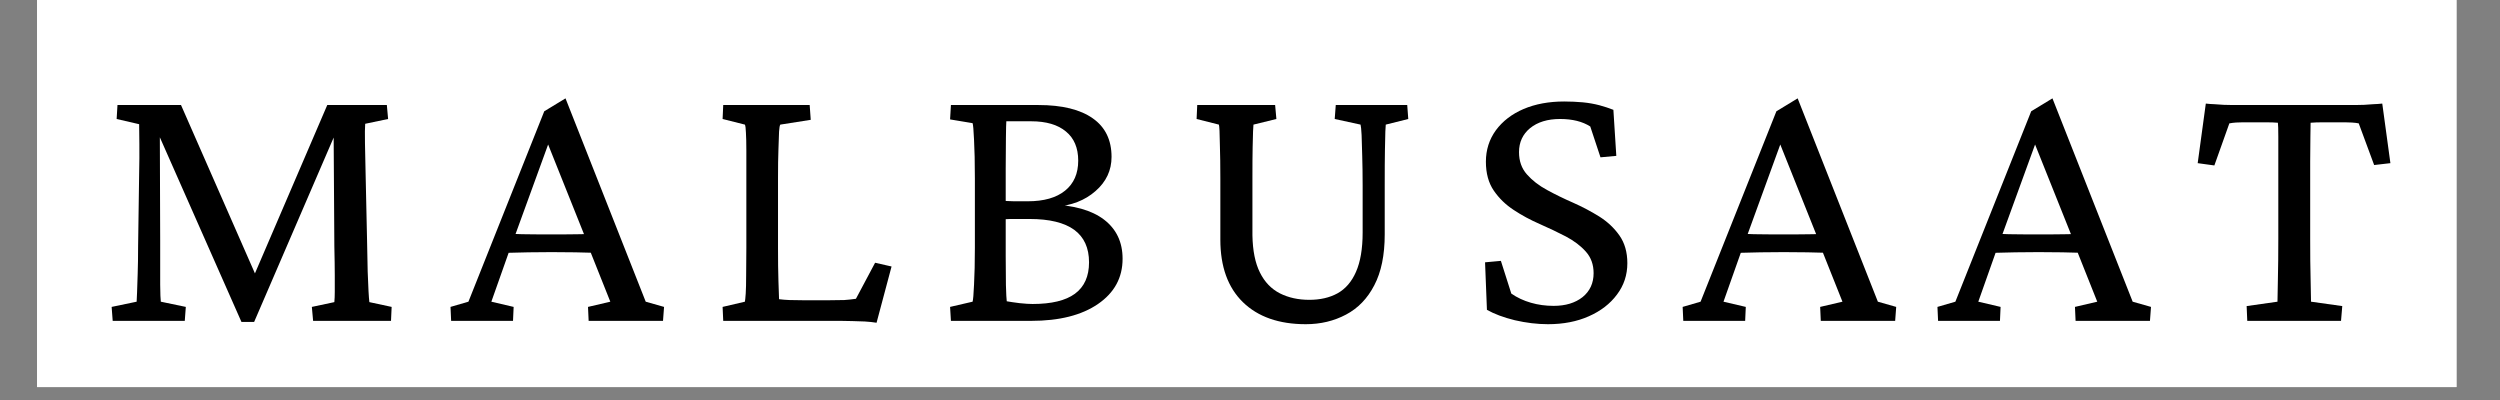
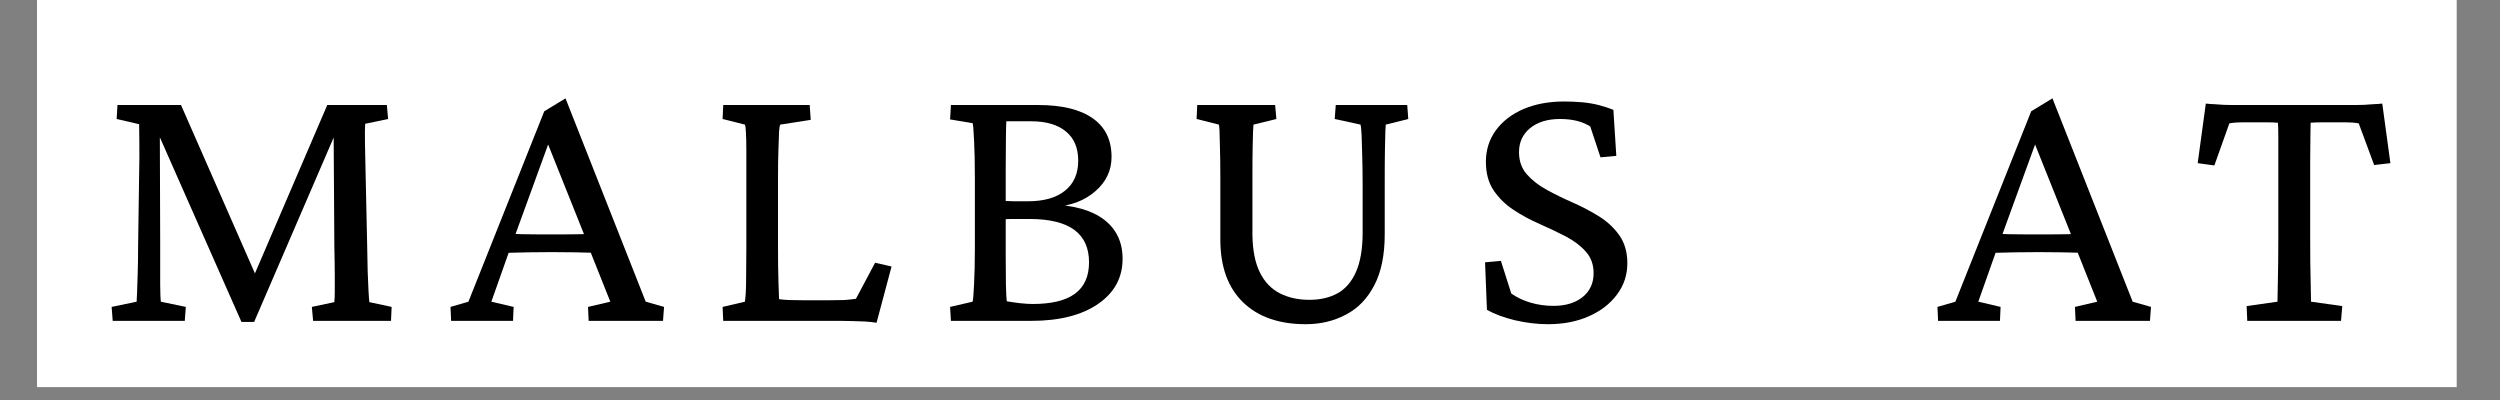
<svg xmlns="http://www.w3.org/2000/svg" version="1.0" preserveAspectRatio="xMidYMid meet" height="40" viewBox="0 0 187.5 30" zoomAndPan="magnify" width="250">
  <rect x="0" y="0" width="187.5" height="30" fill="#808080" stroke="none" />
  <defs>
    <g />
    <clipPath id="30d22841f5">
      <path clip-rule="nonzero" d="M 2.781 0 L 184.234 0 L 184.234 29.031 L 2.781 29.031 Z M 2.781 0" />
    </clipPath>
  </defs>
  <g clip-path="url(#30d22841f5)">
    <path fill-rule="nonzero" fill-opacity="1" d="M 2.781 0 L 184.234 0 L 184.234 29.031 L 2.781 29.031 Z M 2.781 0" fill="#ffffff" />
    <path fill-rule="nonzero" fill-opacity="1" d="M 2.781 0 L 184.234 0 L 184.234 29.031 L 2.781 29.031 Z M 2.781 0" fill="#ffffff" />
  </g>
  <g fill-opacity="1" fill="#000000">
    <g transform="translate(7.264, 24.065)">
      <g>
        <path d="M 1.547 -16.188 L 6.312 -16.188 L 12.109 -2.984 L 11.609 -2.984 L 17.281 -16.188 L 21.75 -16.188 L 21.844 -15.141 L 20.125 -14.781 C 20.102 -14.52 20.098 -14.035 20.109 -13.328 C 20.117 -12.617 20.133 -11.863 20.156 -11.062 L 20.266 -6.016 C 20.285 -5.086 20.301 -4.316 20.312 -3.703 C 20.332 -3.086 20.352 -2.598 20.375 -2.234 C 20.395 -1.879 20.414 -1.602 20.438 -1.406 L 22.109 -1.047 L 22.062 0 L 16.219 0 L 16.125 -1.047 L 17.812 -1.406 C 17.832 -1.625 17.844 -1.879 17.844 -2.172 C 17.844 -2.473 17.844 -2.891 17.844 -3.422 C 17.844 -3.953 17.832 -4.676 17.812 -5.594 L 17.75 -15.391 L 18.469 -15.391 L 11.797 0.078 L 10.844 0.078 L 4 -15.406 L 4.719 -15.406 L 4.75 -6.031 C 4.75 -4.508 4.75 -3.406 4.75 -2.719 C 4.758 -2.031 4.773 -1.602 4.797 -1.438 L 6.672 -1.047 L 6.594 0 L 1.188 0 L 1.109 -1.047 L 2.984 -1.438 C 2.992 -1.562 3.004 -1.797 3.016 -2.141 C 3.023 -2.492 3.039 -2.957 3.062 -3.531 C 3.082 -4.113 3.094 -4.801 3.094 -5.594 L 3.172 -11.062 C 3.191 -11.863 3.195 -12.598 3.188 -13.266 C 3.176 -13.941 3.172 -14.438 3.172 -14.75 L 1.484 -15.141 Z M 1.547 -16.188" />
      </g>
    </g>
  </g>
  <g fill-opacity="1" fill="#000000">
    <g transform="translate(33.757, 24.065)">
      <g>
        <path d="M 0.078 0 L 0.031 -1.047 L 1.375 -1.438 L 7.062 -15.719 L 8.656 -16.688 L 14.672 -1.438 L 16.047 -1.047 L 15.969 0 L 10.391 0 L 10.344 -1.047 L 12.016 -1.438 L 10.391 -5.516 L 10.094 -6.375 L 7.094 -13.875 L 7.719 -14.234 L 4.859 -6.375 L 4.547 -5.547 L 3.094 -1.438 L 4.766 -1.047 L 4.719 0 Z M 3.938 -5.094 L 3.938 -6.562 C 4.289 -6.539 4.77 -6.52 5.375 -6.5 C 5.977 -6.488 6.723 -6.484 7.609 -6.484 C 8.473 -6.484 9.211 -6.488 9.828 -6.5 C 10.441 -6.52 10.914 -6.539 11.25 -6.562 L 11.25 -5.094 C 10.625 -5.113 10.004 -5.129 9.391 -5.141 C 8.773 -5.148 8.18 -5.156 7.609 -5.156 C 7.055 -5.156 6.477 -5.148 5.875 -5.141 C 5.281 -5.129 4.633 -5.113 3.938 -5.094 Z M 3.938 -5.094" />
      </g>
    </g>
  </g>
  <g fill-opacity="1" fill="#000000">
    <g transform="translate(52.867, 24.065)">
      <g>
        <path d="M 12.875 0.141 C 12.613 0.098 12.32 0.066 12 0.047 C 11.688 0.035 11.375 0.023 11.062 0.016 C 10.75 0.004 10.461 0 10.203 0 L 1.375 0 L 1.328 -1.047 L 3 -1.438 C 3.02 -1.531 3.039 -1.734 3.062 -2.047 C 3.082 -2.367 3.094 -2.82 3.094 -3.406 C 3.102 -4 3.109 -4.691 3.109 -5.484 L 3.109 -10.672 C 3.109 -11.492 3.109 -12.191 3.109 -12.766 C 3.109 -13.336 3.098 -13.785 3.078 -14.109 C 3.066 -14.441 3.039 -14.645 3 -14.719 L 1.328 -15.141 L 1.375 -16.188 L 7.859 -16.188 L 7.938 -15.078 L 5.656 -14.719 C 5.613 -14.664 5.582 -14.488 5.562 -14.188 C 5.551 -13.883 5.535 -13.441 5.516 -12.859 C 5.492 -12.285 5.484 -11.555 5.484 -10.672 L 5.484 -5.484 C 5.484 -4.523 5.492 -3.691 5.516 -2.984 C 5.535 -2.285 5.551 -1.832 5.562 -1.625 C 5.82 -1.594 6.082 -1.57 6.344 -1.562 C 6.613 -1.551 6.938 -1.547 7.312 -1.547 L 9.375 -1.547 C 9.801 -1.547 10.16 -1.551 10.453 -1.562 C 10.742 -1.582 11.035 -1.613 11.328 -1.656 L 12.766 -4.359 L 14 -4.078 Z M 12.875 0.141" />
      </g>
    </g>
  </g>
  <g fill-opacity="1" fill="#000000">
    <g transform="translate(70.022, 24.065)">
      <g>
        <path d="M 2.922 -1.438 C 2.961 -1.562 3 -1.988 3.031 -2.719 C 3.07 -3.457 3.094 -4.379 3.094 -5.484 L 3.094 -10.672 C 3.094 -11.879 3.07 -12.848 3.031 -13.578 C 3 -14.305 2.961 -14.723 2.922 -14.828 L 1.234 -15.109 L 1.297 -16.188 L 7.859 -16.188 C 9.641 -16.188 11 -15.852 11.938 -15.188 C 12.875 -14.531 13.344 -13.566 13.344 -12.297 C 13.344 -11.285 12.941 -10.43 12.141 -9.734 C 11.348 -9.035 10.328 -8.641 9.078 -8.547 L 8.734 -8.734 C 10.504 -8.68 11.852 -8.301 12.781 -7.594 C 13.707 -6.883 14.172 -5.906 14.172 -4.656 C 14.172 -3.238 13.555 -2.109 12.328 -1.266 C 11.098 -0.422 9.426 0 7.312 0 L 1.297 0 L 1.234 -1.047 Z M 5.406 -4.875 C 5.406 -4.07 5.41 -3.344 5.422 -2.688 C 5.441 -2.031 5.461 -1.625 5.484 -1.469 C 5.723 -1.426 6.047 -1.379 6.453 -1.328 C 6.859 -1.285 7.18 -1.266 7.422 -1.266 C 8.836 -1.266 9.895 -1.52 10.594 -2.031 C 11.301 -2.551 11.656 -3.336 11.656 -4.391 C 11.656 -5.473 11.285 -6.285 10.547 -6.828 C 9.805 -7.367 8.691 -7.641 7.203 -7.641 C 6.504 -7.641 6.02 -7.641 5.75 -7.641 C 5.477 -7.641 5.242 -7.617 5.047 -7.578 L 5.047 -9.016 C 5.391 -8.992 5.719 -8.977 6.031 -8.969 C 6.344 -8.969 6.688 -8.969 7.062 -8.969 C 8.27 -8.969 9.203 -9.234 9.859 -9.766 C 10.516 -10.297 10.844 -11.047 10.844 -12.016 C 10.844 -12.973 10.535 -13.703 9.922 -14.203 C 9.316 -14.711 8.445 -14.969 7.312 -14.969 L 5.453 -14.969 C 5.441 -14.844 5.43 -14.43 5.422 -13.734 C 5.41 -13.035 5.406 -12.254 5.406 -11.391 Z M 5.406 -4.875" />
      </g>
    </g>
  </g>
  <g fill-opacity="1" fill="#000000">
    <g transform="translate(88.526, 24.065)">
      <g>
        <path d="M 1.266 -16.188 L 7.109 -16.188 L 7.203 -15.141 L 5.484 -14.719 C 5.484 -14.645 5.473 -14.477 5.453 -14.219 C 5.441 -13.969 5.43 -13.566 5.422 -13.016 C 5.41 -12.461 5.406 -11.68 5.406 -10.672 L 5.406 -6.422 C 5.426 -5.266 5.613 -4.332 5.969 -3.625 C 6.32 -2.914 6.82 -2.395 7.469 -2.062 C 8.113 -1.738 8.848 -1.578 9.672 -1.578 C 10.484 -1.578 11.188 -1.738 11.781 -2.062 C 12.383 -2.395 12.848 -2.93 13.172 -3.672 C 13.504 -4.422 13.672 -5.406 13.672 -6.625 L 13.672 -10.172 C 13.672 -11.004 13.66 -11.734 13.641 -12.359 C 13.629 -12.992 13.613 -13.52 13.594 -13.938 C 13.57 -14.352 13.547 -14.613 13.516 -14.719 L 11.578 -15.141 L 11.656 -16.188 L 17.016 -16.188 L 17.094 -15.141 L 15.406 -14.719 C 15.406 -14.664 15.395 -14.492 15.375 -14.203 C 15.363 -13.922 15.352 -13.457 15.344 -12.812 C 15.332 -12.176 15.328 -11.297 15.328 -10.172 L 15.328 -6.484 C 15.328 -4.93 15.066 -3.66 14.547 -2.672 C 14.035 -1.68 13.328 -0.945 12.422 -0.469 C 11.523 0.008 10.52 0.25 9.406 0.25 C 7.395 0.25 5.82 -0.301 4.688 -1.406 C 3.562 -2.508 3 -4.07 3 -6.094 L 3 -10.672 C 3 -11.68 2.988 -12.469 2.969 -13.031 C 2.957 -13.594 2.945 -14 2.938 -14.25 C 2.926 -14.508 2.91 -14.664 2.891 -14.719 L 1.219 -15.141 Z M 1.266 -16.188" />
      </g>
    </g>
  </g>
  <g fill-opacity="1" fill="#000000">
    <g transform="translate(109.895, 24.065)">
      <g>
        <path d="M 6.203 0.25 C 5.391 0.25 4.562 0.148 3.719 -0.047 C 2.875 -0.254 2.176 -0.516 1.625 -0.828 L 1.484 -4.391 L 2.672 -4.5 L 3.453 -2.047 C 3.891 -1.742 4.379 -1.516 4.922 -1.359 C 5.461 -1.203 6.031 -1.125 6.625 -1.125 C 7.52 -1.125 8.242 -1.344 8.797 -1.781 C 9.348 -2.227 9.625 -2.828 9.625 -3.578 C 9.625 -4.223 9.43 -4.758 9.047 -5.188 C 8.66 -5.625 8.16 -6.004 7.547 -6.328 C 6.93 -6.648 6.273 -6.961 5.578 -7.266 C 4.891 -7.566 4.242 -7.914 3.641 -8.312 C 3.035 -8.707 2.535 -9.191 2.141 -9.766 C 1.742 -10.348 1.547 -11.07 1.547 -11.938 C 1.547 -12.82 1.797 -13.609 2.297 -14.297 C 2.805 -14.984 3.5 -15.516 4.375 -15.891 C 5.258 -16.266 6.273 -16.453 7.422 -16.453 C 7.898 -16.453 8.363 -16.43 8.812 -16.391 C 9.258 -16.348 9.676 -16.273 10.062 -16.172 C 10.445 -16.066 10.797 -15.953 11.109 -15.828 L 11.328 -12.375 L 10.141 -12.266 L 9.375 -14.578 C 8.789 -14.953 8.035 -15.141 7.109 -15.141 C 6.172 -15.141 5.422 -14.91 4.859 -14.453 C 4.305 -13.992 4.031 -13.395 4.031 -12.656 C 4.031 -11.988 4.227 -11.43 4.625 -10.984 C 5.02 -10.535 5.523 -10.145 6.141 -9.812 C 6.754 -9.477 7.406 -9.16 8.094 -8.859 C 8.781 -8.555 9.43 -8.211 10.047 -7.828 C 10.66 -7.441 11.164 -6.969 11.562 -6.406 C 11.957 -5.844 12.156 -5.148 12.156 -4.328 C 12.156 -3.441 11.895 -2.656 11.375 -1.969 C 10.863 -1.281 10.16 -0.738 9.266 -0.344 C 8.379 0.051 7.359 0.25 6.203 0.25 Z M 6.203 0.25" />
      </g>
    </g>
  </g>
  <g fill-opacity="1" fill="#000000">
    <g transform="translate(126.168, 24.065)">
      <g>
-         <path d="M 0.078 0 L 0.031 -1.047 L 1.375 -1.438 L 7.062 -15.719 L 8.656 -16.688 L 14.672 -1.438 L 16.047 -1.047 L 15.969 0 L 10.391 0 L 10.344 -1.047 L 12.016 -1.438 L 10.391 -5.516 L 10.094 -6.375 L 7.094 -13.875 L 7.719 -14.234 L 4.859 -6.375 L 4.547 -5.547 L 3.094 -1.438 L 4.766 -1.047 L 4.719 0 Z M 3.938 -5.094 L 3.938 -6.562 C 4.289 -6.539 4.77 -6.52 5.375 -6.5 C 5.977 -6.488 6.723 -6.484 7.609 -6.484 C 8.473 -6.484 9.211 -6.488 9.828 -6.5 C 10.441 -6.52 10.914 -6.539 11.25 -6.562 L 11.25 -5.094 C 10.625 -5.113 10.004 -5.129 9.391 -5.141 C 8.773 -5.148 8.18 -5.156 7.609 -5.156 C 7.055 -5.156 6.477 -5.148 5.875 -5.141 C 5.281 -5.129 4.633 -5.113 3.938 -5.094 Z M 3.938 -5.094" />
-       </g>
+         </g>
    </g>
  </g>
  <g fill-opacity="1" fill="#000000">
    <g transform="translate(145.278, 24.065)">
      <g>
        <path d="M 0.078 0 L 0.031 -1.047 L 1.375 -1.438 L 7.062 -15.719 L 8.656 -16.688 L 14.672 -1.438 L 16.047 -1.047 L 15.969 0 L 10.391 0 L 10.344 -1.047 L 12.016 -1.438 L 10.391 -5.516 L 10.094 -6.375 L 7.094 -13.875 L 7.719 -14.234 L 4.859 -6.375 L 4.547 -5.547 L 3.094 -1.438 L 4.766 -1.047 L 4.719 0 Z M 3.938 -5.094 L 3.938 -6.562 C 4.289 -6.539 4.77 -6.52 5.375 -6.5 C 5.977 -6.488 6.723 -6.484 7.609 -6.484 C 8.473 -6.484 9.211 -6.488 9.828 -6.5 C 10.441 -6.52 10.914 -6.539 11.25 -6.562 L 11.25 -5.094 C 10.625 -5.113 10.004 -5.129 9.391 -5.141 C 8.773 -5.148 8.18 -5.156 7.609 -5.156 C 7.055 -5.156 6.477 -5.148 5.875 -5.141 C 5.281 -5.129 4.633 -5.113 3.938 -5.094 Z M 3.938 -5.094" />
      </g>
    </g>
  </g>
  <g fill-opacity="1" fill="#000000">
    <g transform="translate(164.389, 24.065)">
      <g>
        <path d="M 14.281 -16.297 L 14.891 -11.828 L 13.672 -11.688 L 12.516 -14.812 C 12.367 -14.844 12.195 -14.863 12 -14.875 C 11.812 -14.883 11.645 -14.891 11.5 -14.891 L 10.5 -14.891 C 10.32 -14.891 10.078 -14.891 9.766 -14.891 C 9.453 -14.891 9.164 -14.879 8.906 -14.859 C 8.906 -14.711 8.898 -14.367 8.891 -13.828 C 8.879 -13.285 8.875 -12.656 8.875 -11.938 C 8.875 -11.219 8.875 -10.531 8.875 -9.875 L 8.875 -6.156 C 8.875 -4.988 8.883 -3.977 8.906 -3.125 C 8.926 -2.27 8.938 -1.707 8.938 -1.438 L 11.281 -1.109 L 11.188 0 L 4.156 0 L 4.109 -1.109 L 6.422 -1.438 C 6.422 -1.707 6.43 -2.27 6.453 -3.125 C 6.473 -3.977 6.484 -4.988 6.484 -6.156 L 6.484 -9.875 C 6.484 -10.531 6.484 -11.219 6.484 -11.938 C 6.484 -12.656 6.484 -13.285 6.484 -13.828 C 6.484 -14.367 6.473 -14.711 6.453 -14.859 C 6.211 -14.879 5.938 -14.891 5.625 -14.891 C 5.312 -14.891 5.062 -14.891 4.875 -14.891 L 3.812 -14.891 C 3.656 -14.891 3.488 -14.883 3.312 -14.875 C 3.145 -14.863 2.977 -14.844 2.812 -14.812 L 1.688 -11.656 L 0.438 -11.828 L 1.047 -16.297 C 1.242 -16.273 1.457 -16.258 1.688 -16.25 C 1.926 -16.238 2.16 -16.223 2.391 -16.203 C 2.617 -16.191 2.844 -16.188 3.062 -16.188 C 3.281 -16.188 3.5 -16.188 3.719 -16.188 L 11.609 -16.188 C 11.805 -16.188 12.02 -16.188 12.25 -16.188 C 12.477 -16.188 12.703 -16.191 12.922 -16.203 C 13.148 -16.223 13.379 -16.238 13.609 -16.25 C 13.836 -16.258 14.062 -16.273 14.281 -16.297 Z M 14.281 -16.297" />
      </g>
    </g>
  </g>
</svg>